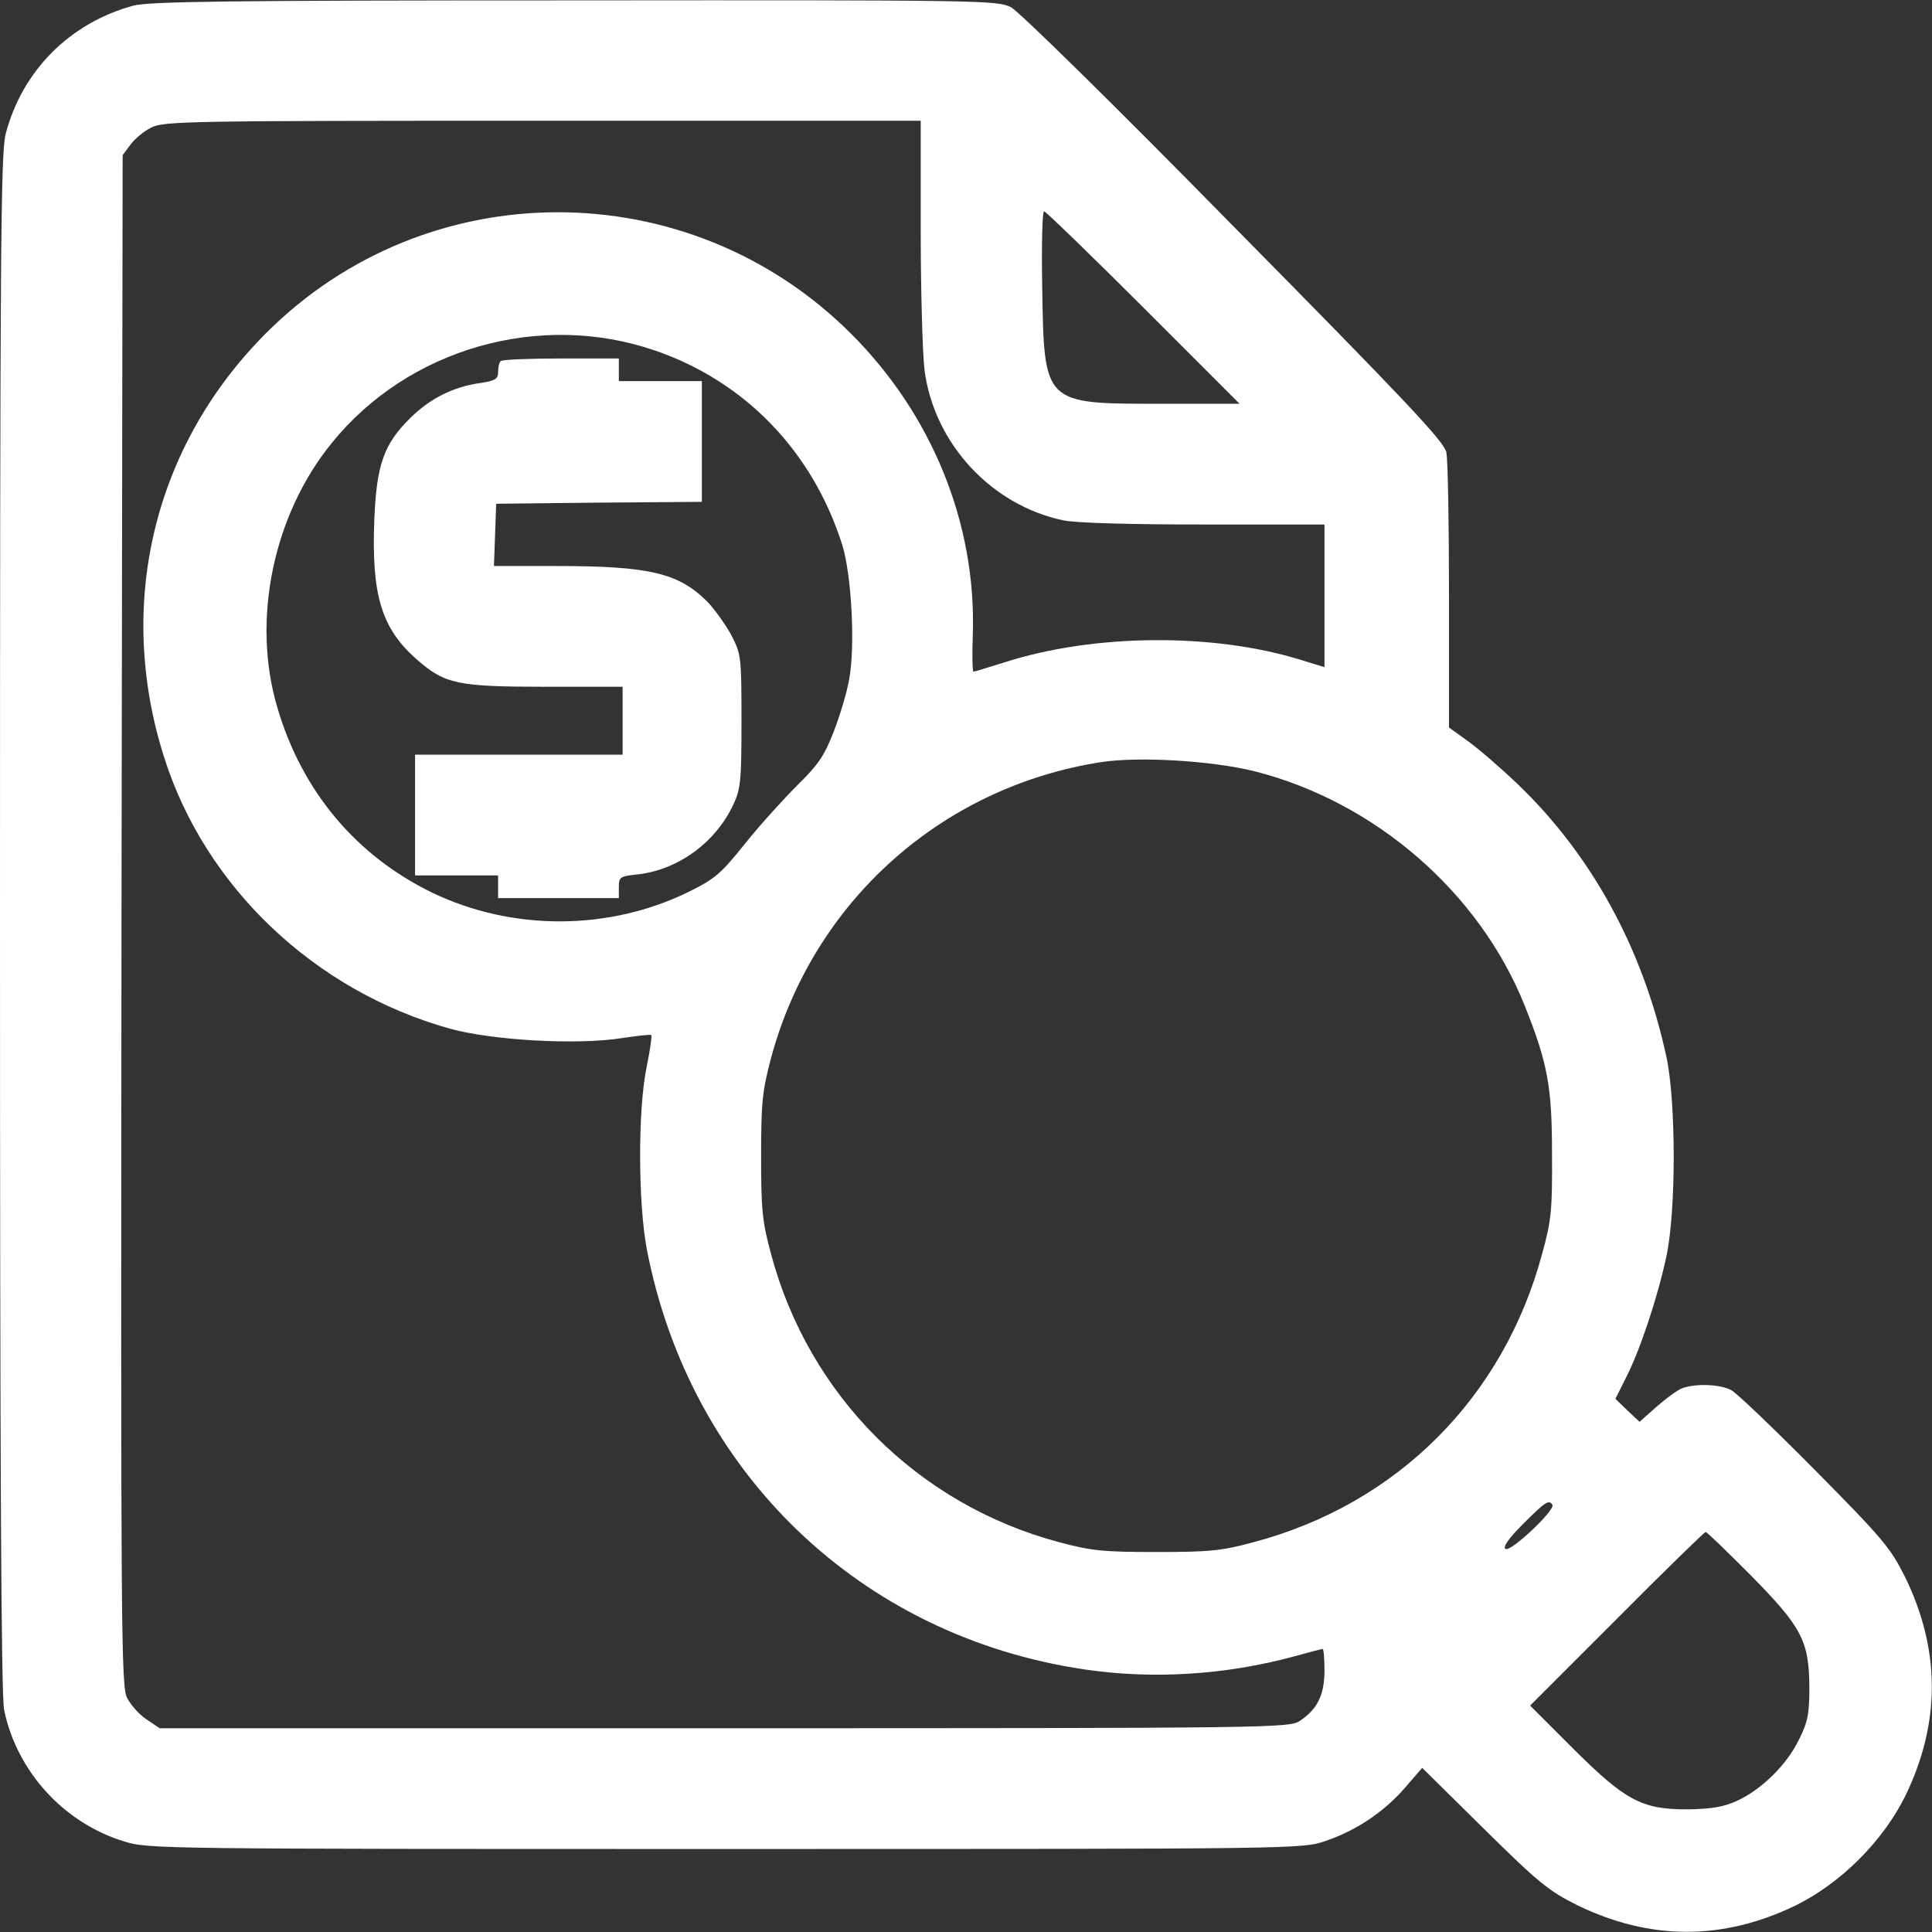
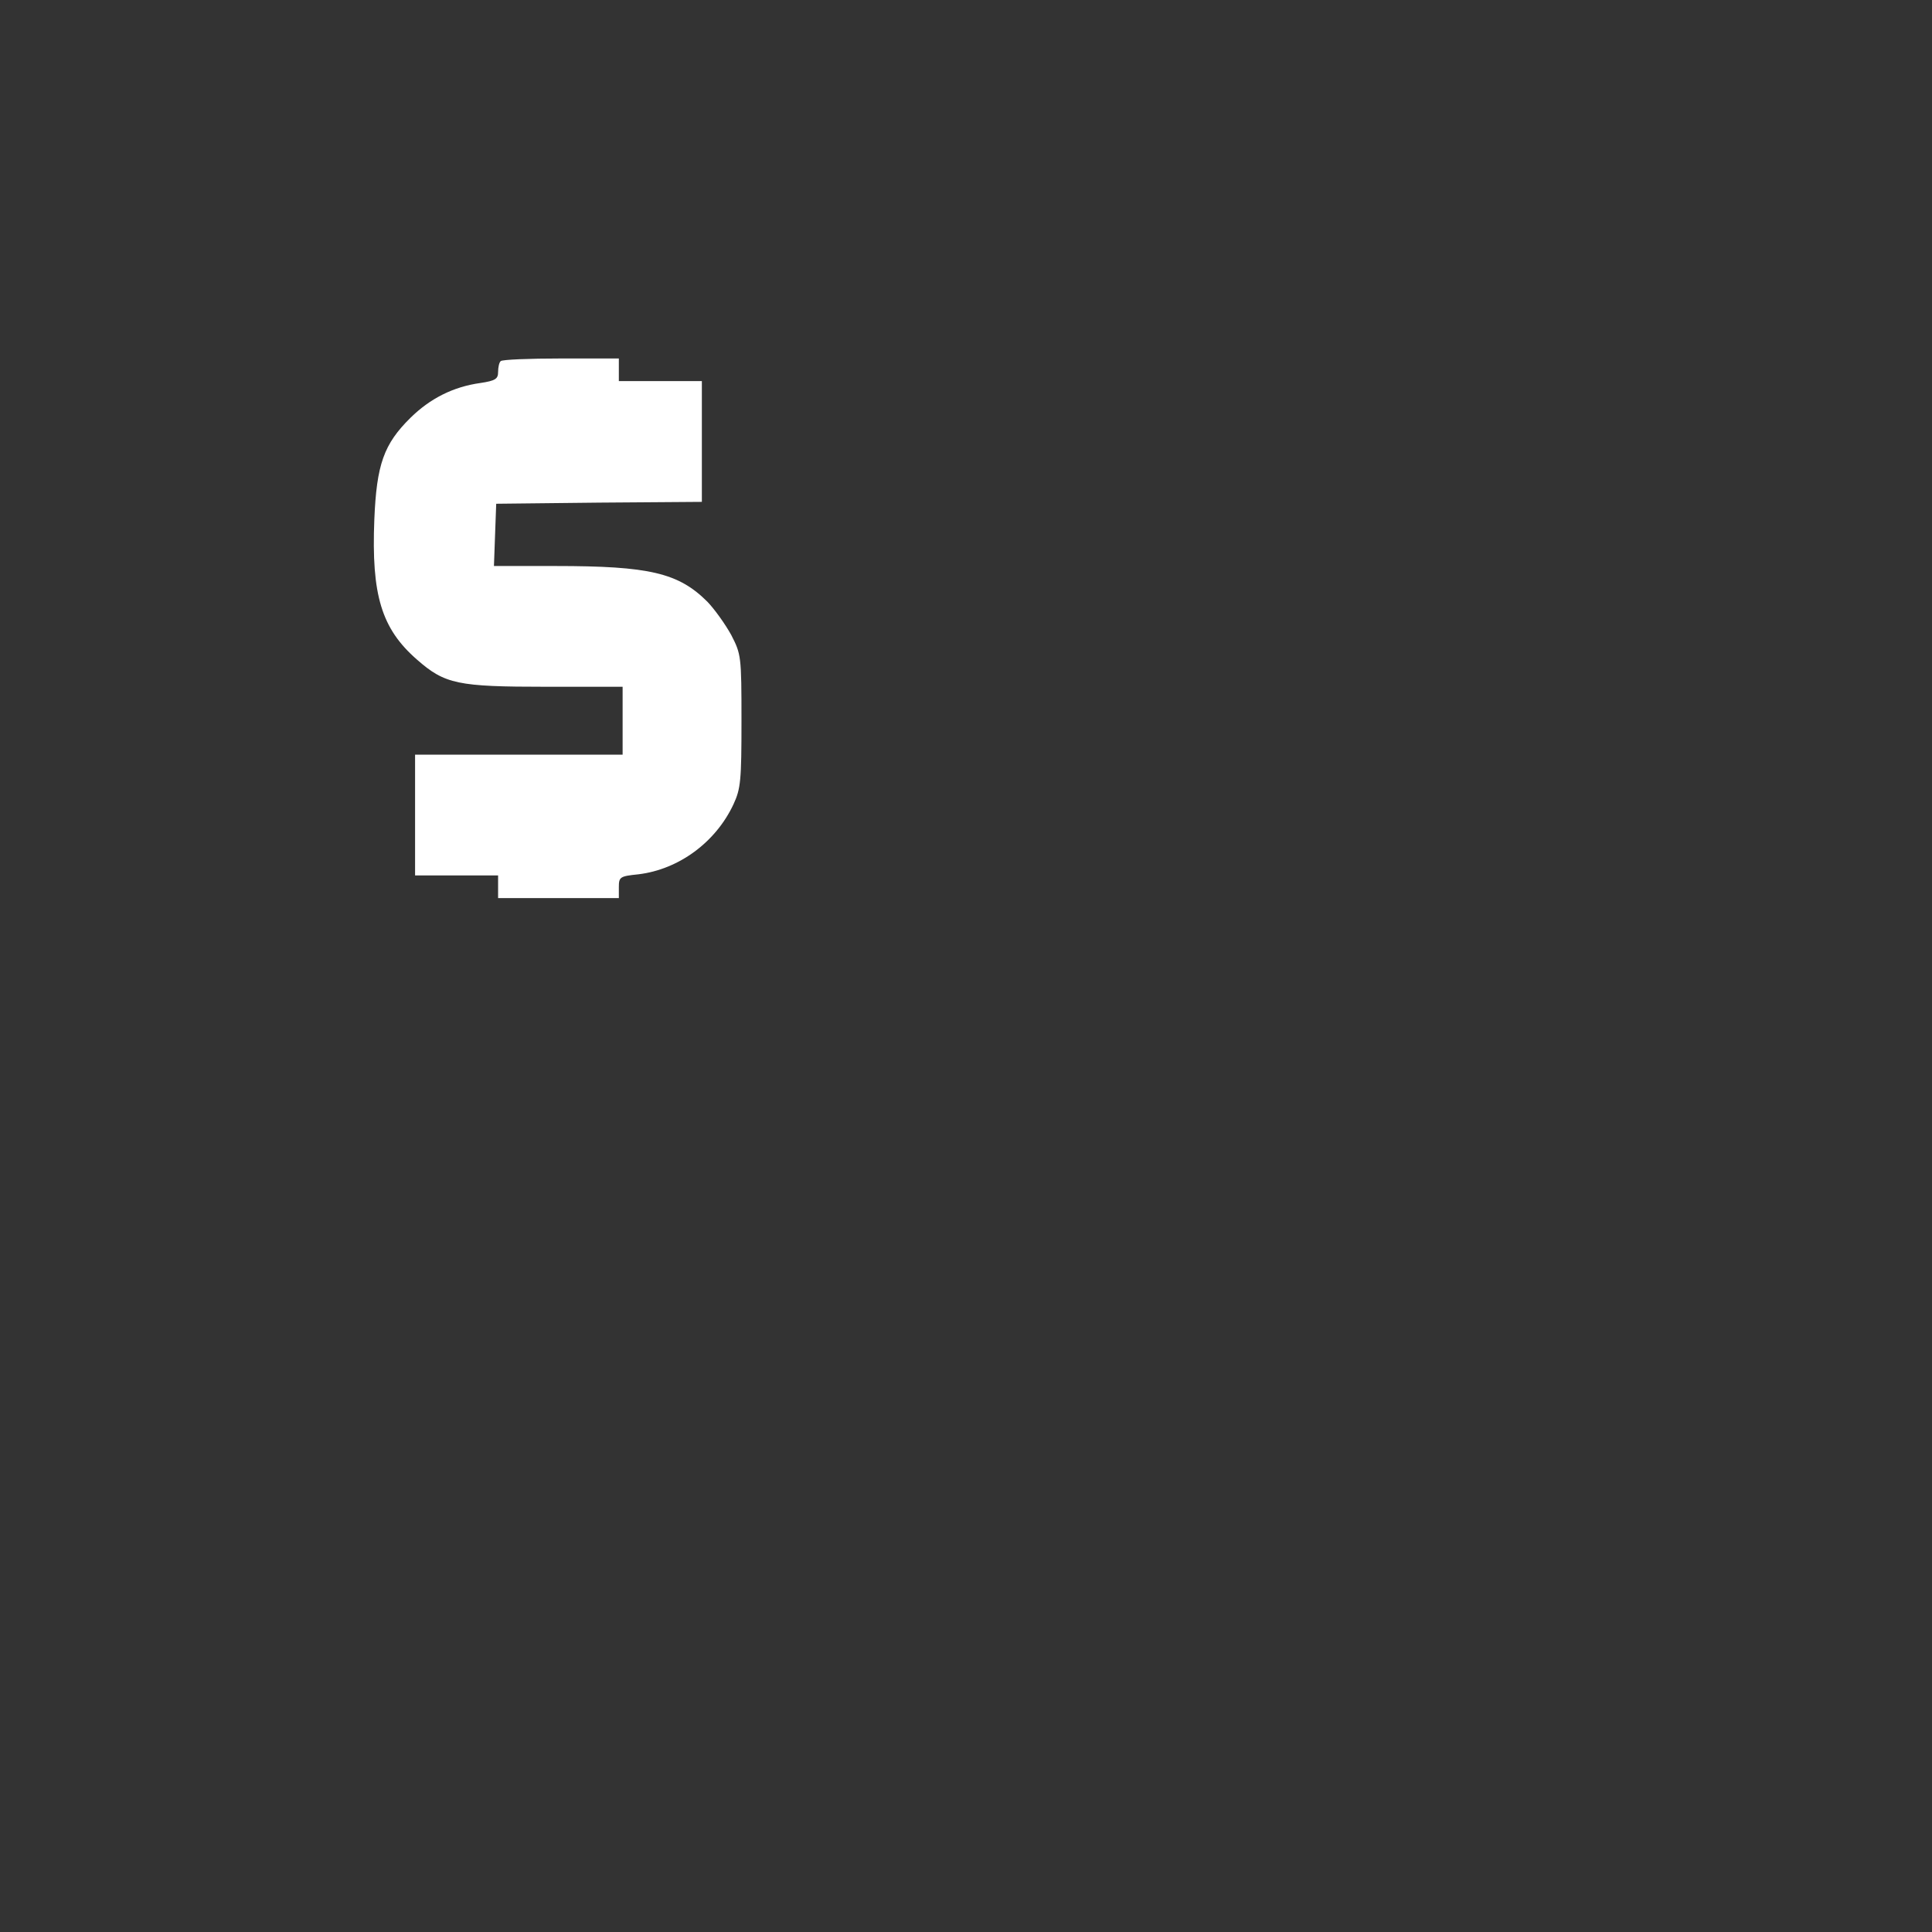
<svg xmlns="http://www.w3.org/2000/svg" version="1.0" width="512pt" height="512pt" viewBox="0 0 512 512" preserveAspectRatio="xMidYMid meet">
  <rect x="0" y="0" width="512" height="512" fill="#333333" stroke="none" />
  <g transform="translate(0,512) scale(0.1,-0.1)" fill="#FFFFFF" stroke="none">
-     <path d="M353 5105 c-168 -46 -294 -172 -338 -340 -13 -52 -15 -299 -15 -2092 0 -1441 3 -2047 11 -2085 34 -163 158 -299 318 -348 62 -20 101 -20 1592 -20 1522 0 1530 0 1591 21 81 27 157 78 212 142 l45 52 163 -161 c146 -144 172 -165 248 -203 193 -94 387 -94 580 0 119 59 230 170 289 289 94 193 94 387 0 580 -39 78 -58 101 -238 283 -108 109 -208 205 -223 213 -30 16 -95 18 -130 5 -13 -5 -43 -27 -68 -49 l-45 -40 -32 30 -32 31 28 56 c37 72 84 213 107 321 26 120 26 410 0 530 -62 286 -198 534 -394 722 -45 43 -104 94 -132 114 l-50 36 0 348 c0 191 -3 363 -7 381 -5 28 -108 137 -562 597 -328 334 -570 571 -592 583 -37 18 -72 19 -1156 18 -929 0 -1127 -3 -1170 -14z m2087 -597 c0 -161 5 -327 10 -368 25 -195 177 -359 368 -399 32 -7 179 -11 372 -11 l320 0 0 -189 0 -189 -62 19 c-231 72 -548 70 -785 -6 -43 -13 -80 -25 -83 -25 -3 0 -4 44 -2 97 10 295 -108 585 -324 800 -430 428 -1124 427 -1550 -1 -297 -298 -398 -718 -269 -1123 109 -344 399 -619 757 -719 112 -31 337 -44 457 -25 40 6 75 10 77 8 2 -2 -3 -39 -12 -83 -24 -114 -23 -361 0 -484 114 -592 566 -1026 1159 -1114 181 -27 374 -15 555 34 40 11 74 20 77 20 3 0 5 -26 5 -57 0 -65 -19 -103 -66 -134 -28 -18 -76 -19 -1525 -19 l-1496 0 -34 23 c-19 12 -42 38 -52 57 -16 33 -17 147 -15 2062 l3 2027 21 28 c11 15 36 36 55 45 32 17 102 18 1037 18 l1002 0 0 -292z m590 -203 l255 -255 -210 0 c-310 0 -308 -2 -313 308 -2 111 0 202 5 202 4 0 123 -115 263 -255z m-1294 -114 c239 -82 418 -268 496 -515 25 -80 35 -272 18 -358 -6 -35 -25 -97 -41 -138 -24 -62 -40 -86 -95 -140 -36 -36 -99 -105 -139 -155 -64 -80 -80 -94 -149 -128 -211 -104 -467 -105 -680 -3 -202 98 -346 269 -411 491 -69 232 -11 511 145 702 203 250 551 349 856 244z m1589 -1115 c319 -81 596 -321 716 -622 61 -153 72 -214 72 -394 1 -146 -2 -176 -26 -262 -102 -381 -384 -664 -765 -765 -85 -23 -117 -26 -257 -26 -141 0 -172 3 -258 26 -375 100 -664 389 -764 765 -23 85 -26 117 -26 257 0 142 3 172 26 260 111 413 449 718 873 785 102 16 296 4 409 -24z m789 -1944 c8 -14 -110 -125 -124 -117 -8 5 7 27 46 66 59 59 69 66 78 51z m524 -185 c137 -139 156 -175 157 -297 0 -73 -4 -93 -28 -141 -32 -66 -99 -132 -165 -162 -36 -16 -67 -21 -132 -22 -120 0 -164 24 -305 165 l-110 110 230 230 c126 127 232 230 235 230 4 0 56 -51 118 -113z" />
    <path d="M1327 4163 c-4 -3 -7 -16 -7 -29 0 -18 -7 -23 -47 -29 -72 -10 -133 -41 -185 -92 -71 -70 -90 -124 -96 -270 -8 -200 19 -289 113 -371 74 -65 108 -72 342 -72 l203 0 0 -90 0 -90 -275 0 -275 0 0 -160 0 -160 110 0 110 0 0 -30 0 -30 160 0 160 0 0 29 c0 27 3 29 52 34 107 13 205 85 252 186 19 41 21 63 21 221 0 172 -1 176 -27 227 -16 29 -44 68 -63 88 -77 77 -154 95 -403 95 l-163 0 3 83 3 82 273 3 272 2 0 160 0 160 -110 0 -110 0 0 30 0 30 -153 0 c-85 0 -157 -3 -160 -7z" />
  </g>
</svg>